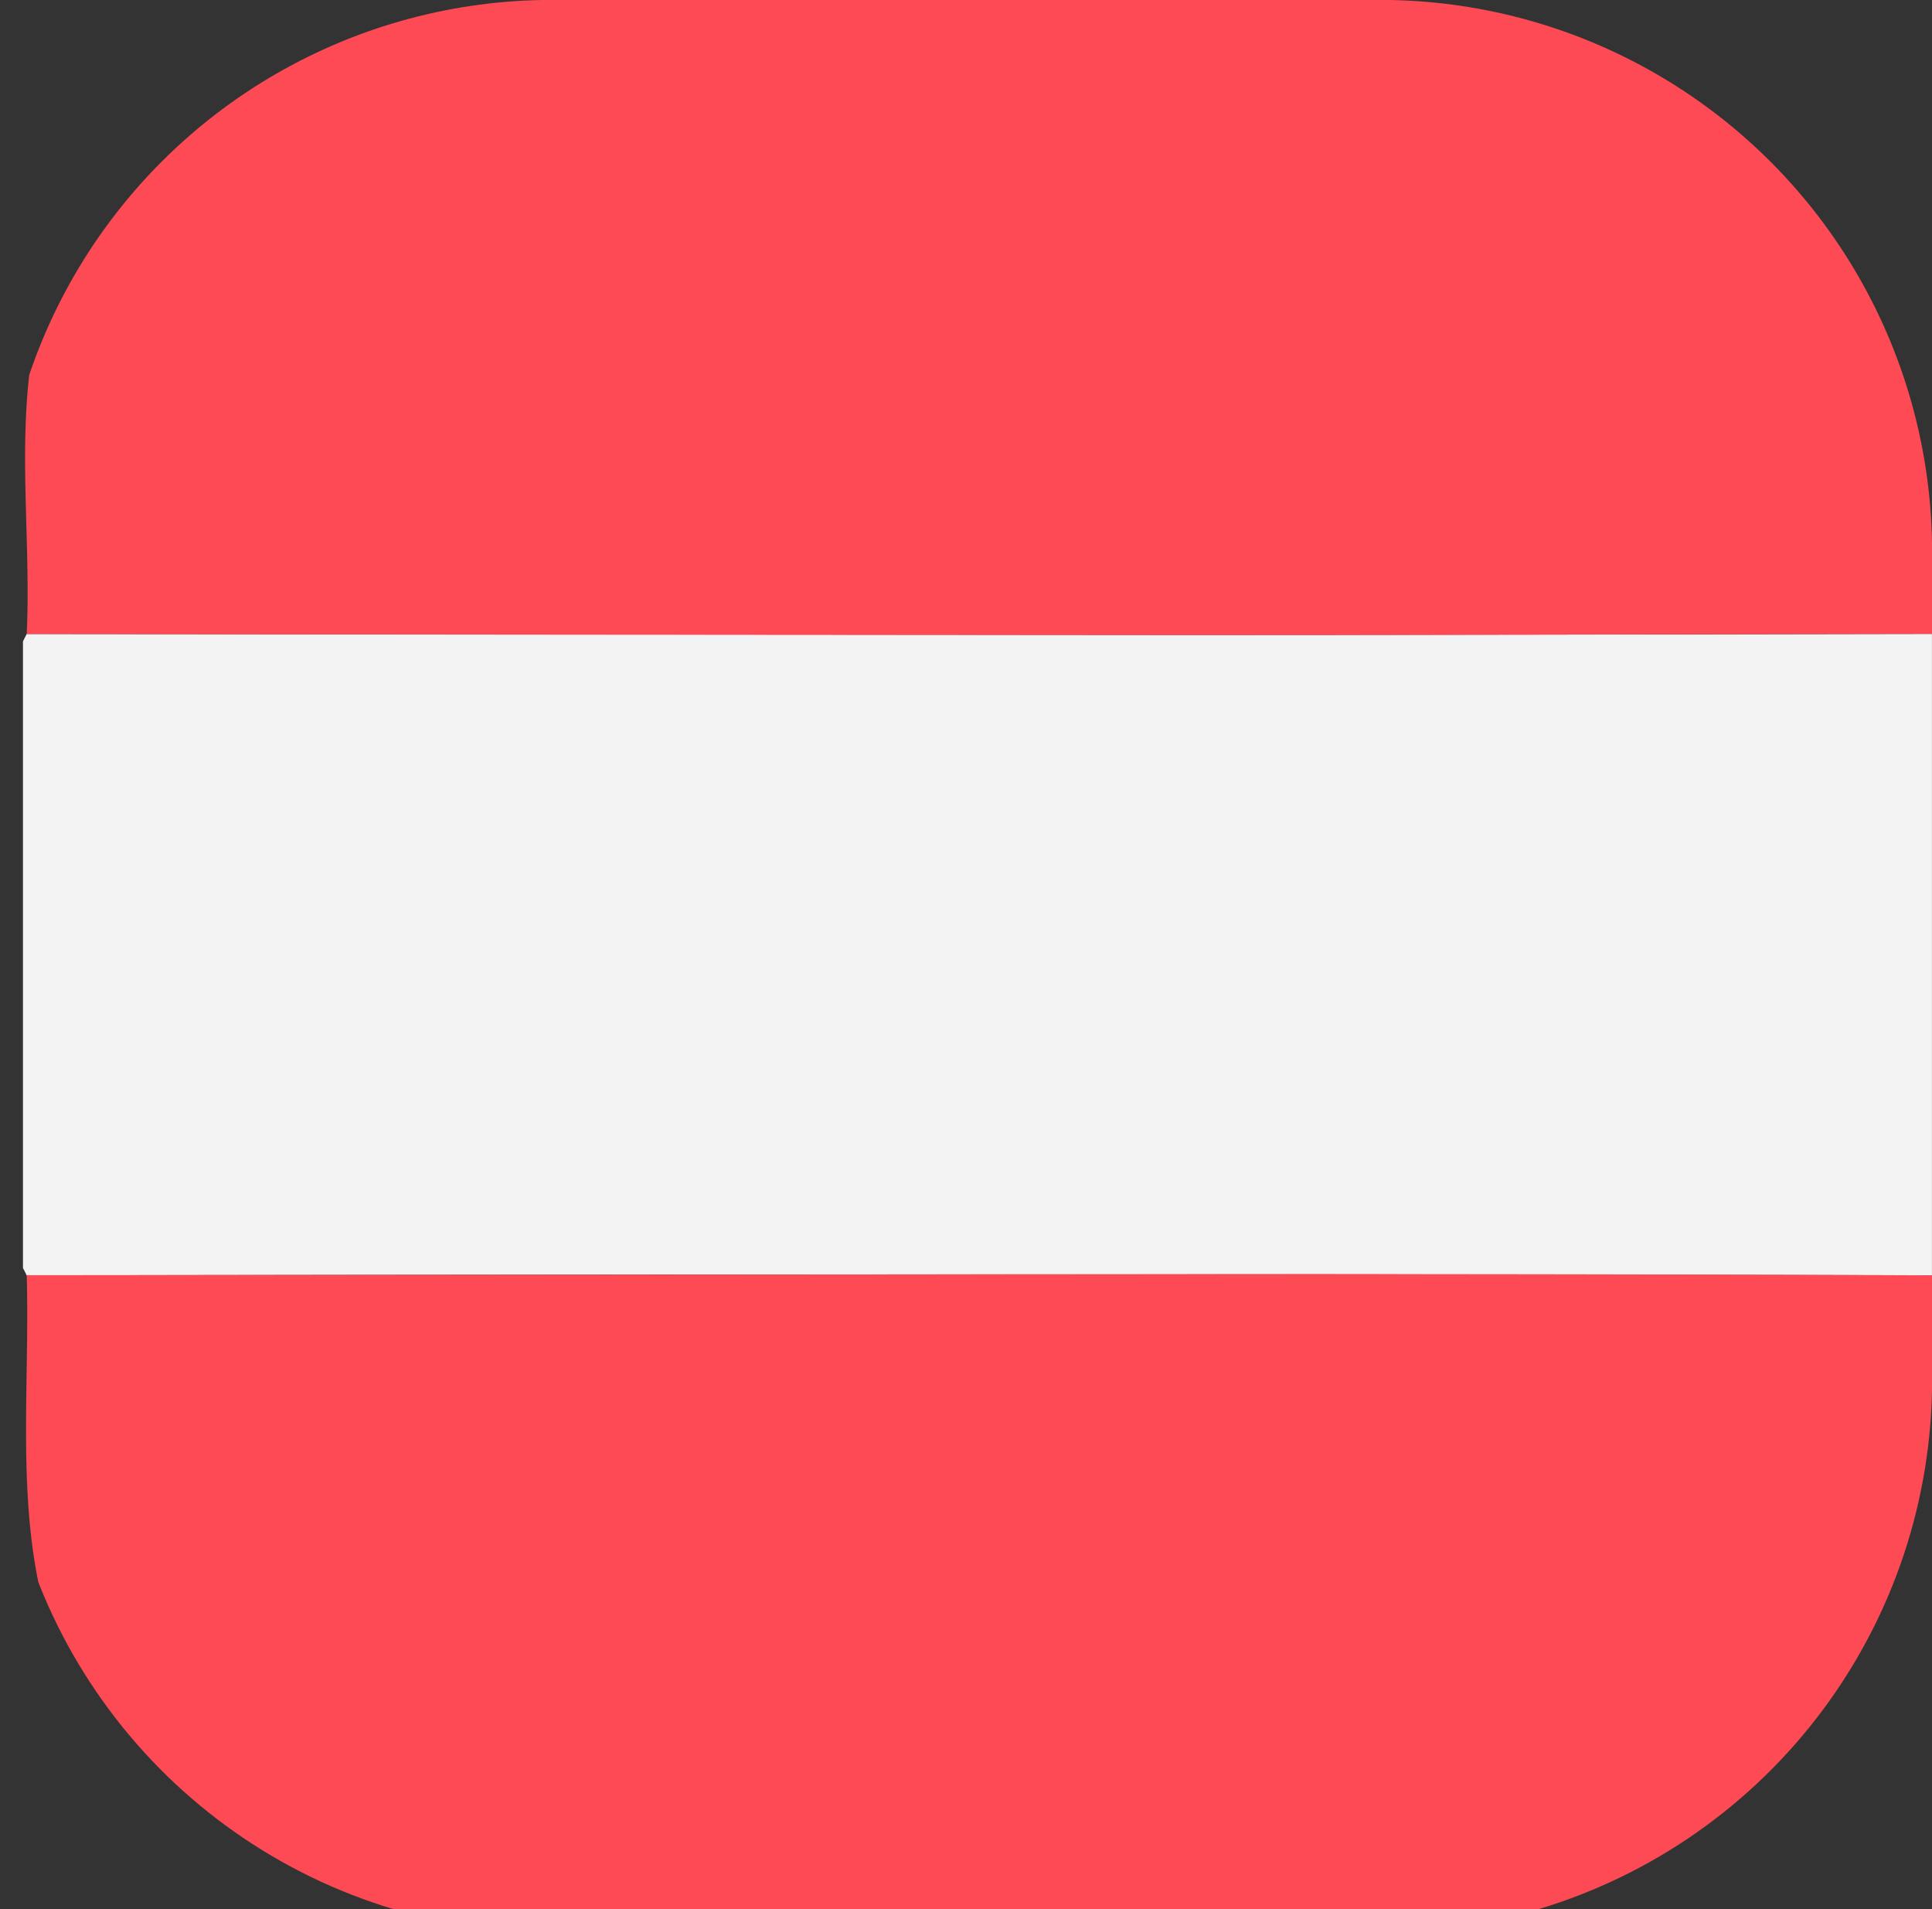
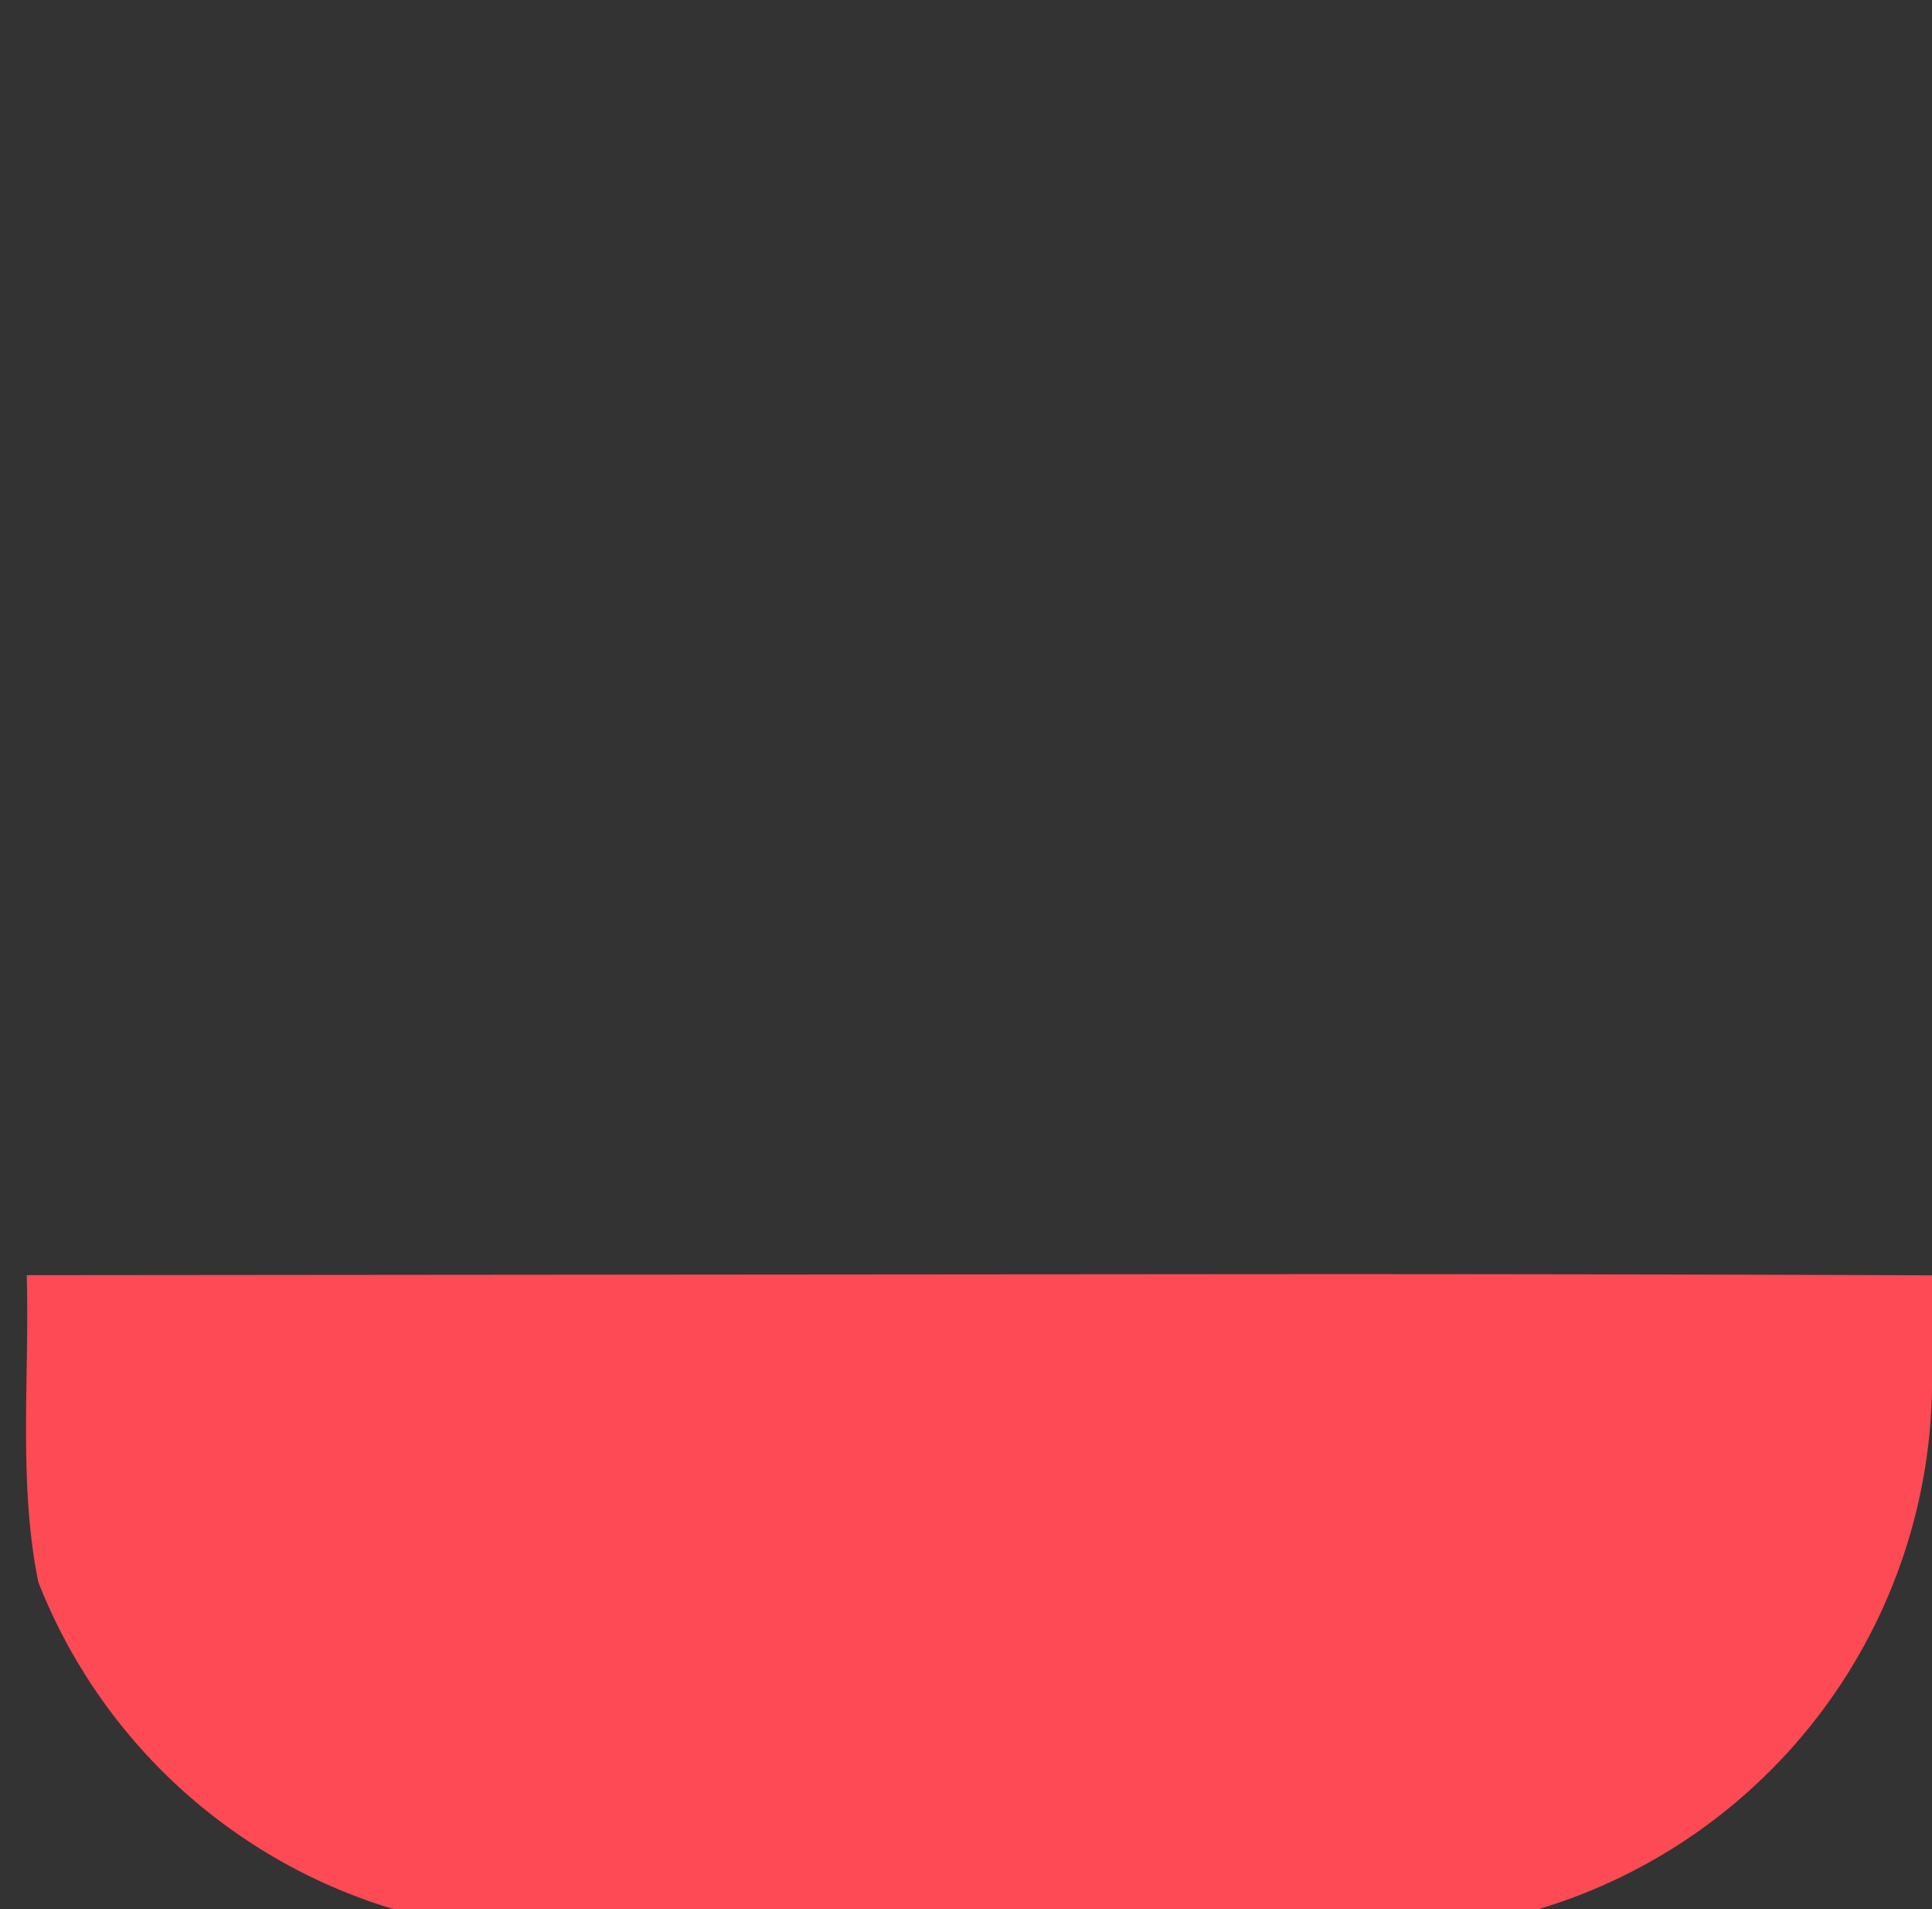
<svg xmlns="http://www.w3.org/2000/svg" width="38.619" height="38.159" viewBox="0 0 38.619 38.159">
  <rect x="0" y="0" width="38.619" height="38.159" fill="#333333" stroke="none" />
  <defs>
    <clipPath id="clip-path">
      <path id="Tracé_238" data-name="Tracé 238" d="M142.93-16.2A11.032,11.032,0,0,0,131.9-5.164h0V11.387a11.036,11.036,0,0,0,7.865,10.574h22.886a11.041,11.041,0,0,0,7.868-10.574h0V-5.164A11.034,11.034,0,0,0,159.483-16.2H142.93Z" transform="translate(-131.898 16.198)" fill="none" />
    </clipPath>
  </defs>
  <g id="AT" clip-path="url(#clip-path)">
    <g id="Groupe_198" data-name="Groupe 198" transform="translate(0.459 12.67)">
-       <path id="Tracé_235" data-name="Tracé 235" d="M22.154,0V12.82Q15.985,12.805,9.82,12.8q-12.878,0-25.751.021c-.024-.05-.048-.1-.074-.148V.15c.026-.05.05-.1.074-.148Q-4.244.013,7.441.021c4.9,0,9.809-.014,14.713-.021" transform="translate(16.005)" fill="#f4f3f3" />
-     </g>
+       </g>
    <g id="Groupe_199" data-name="Groupe 199" transform="translate(0.52 25.466)">
      <path id="Tracé_236" data-name="Tracé 236" d="M.008.012Q12.883,0,25.757-.009q6.169,0,12.336.024v5.29a8.557,8.557,0,0,1-7.439,7.379H7.373A9.066,9.066,0,0,1,1.756,9.454C-.526,6.607.1,3.25.008.012" transform="translate(0.006 0.009)" fill="#fd4a54" />
    </g>
    <g id="Groupe_200" data-name="Groupe 200" transform="translate(0.501)">
-       <path id="Tracé_237" data-name="Tracé 237" d="M22.13,7.356c-4.9.007-9.809.024-14.713.021q-11.687,0-23.372-.019c.107-2.31-.336-4.663.429-6.916A8.415,8.415,0,0,1-8.591-5.314H14.691c.3.067.591.126.885.2,3.784.966,5.863,3.479,6.554,7.253Z" transform="translate(15.988 5.314)" fill="#fd4a54" />
-     </g>
+       </g>
  </g>
</svg>